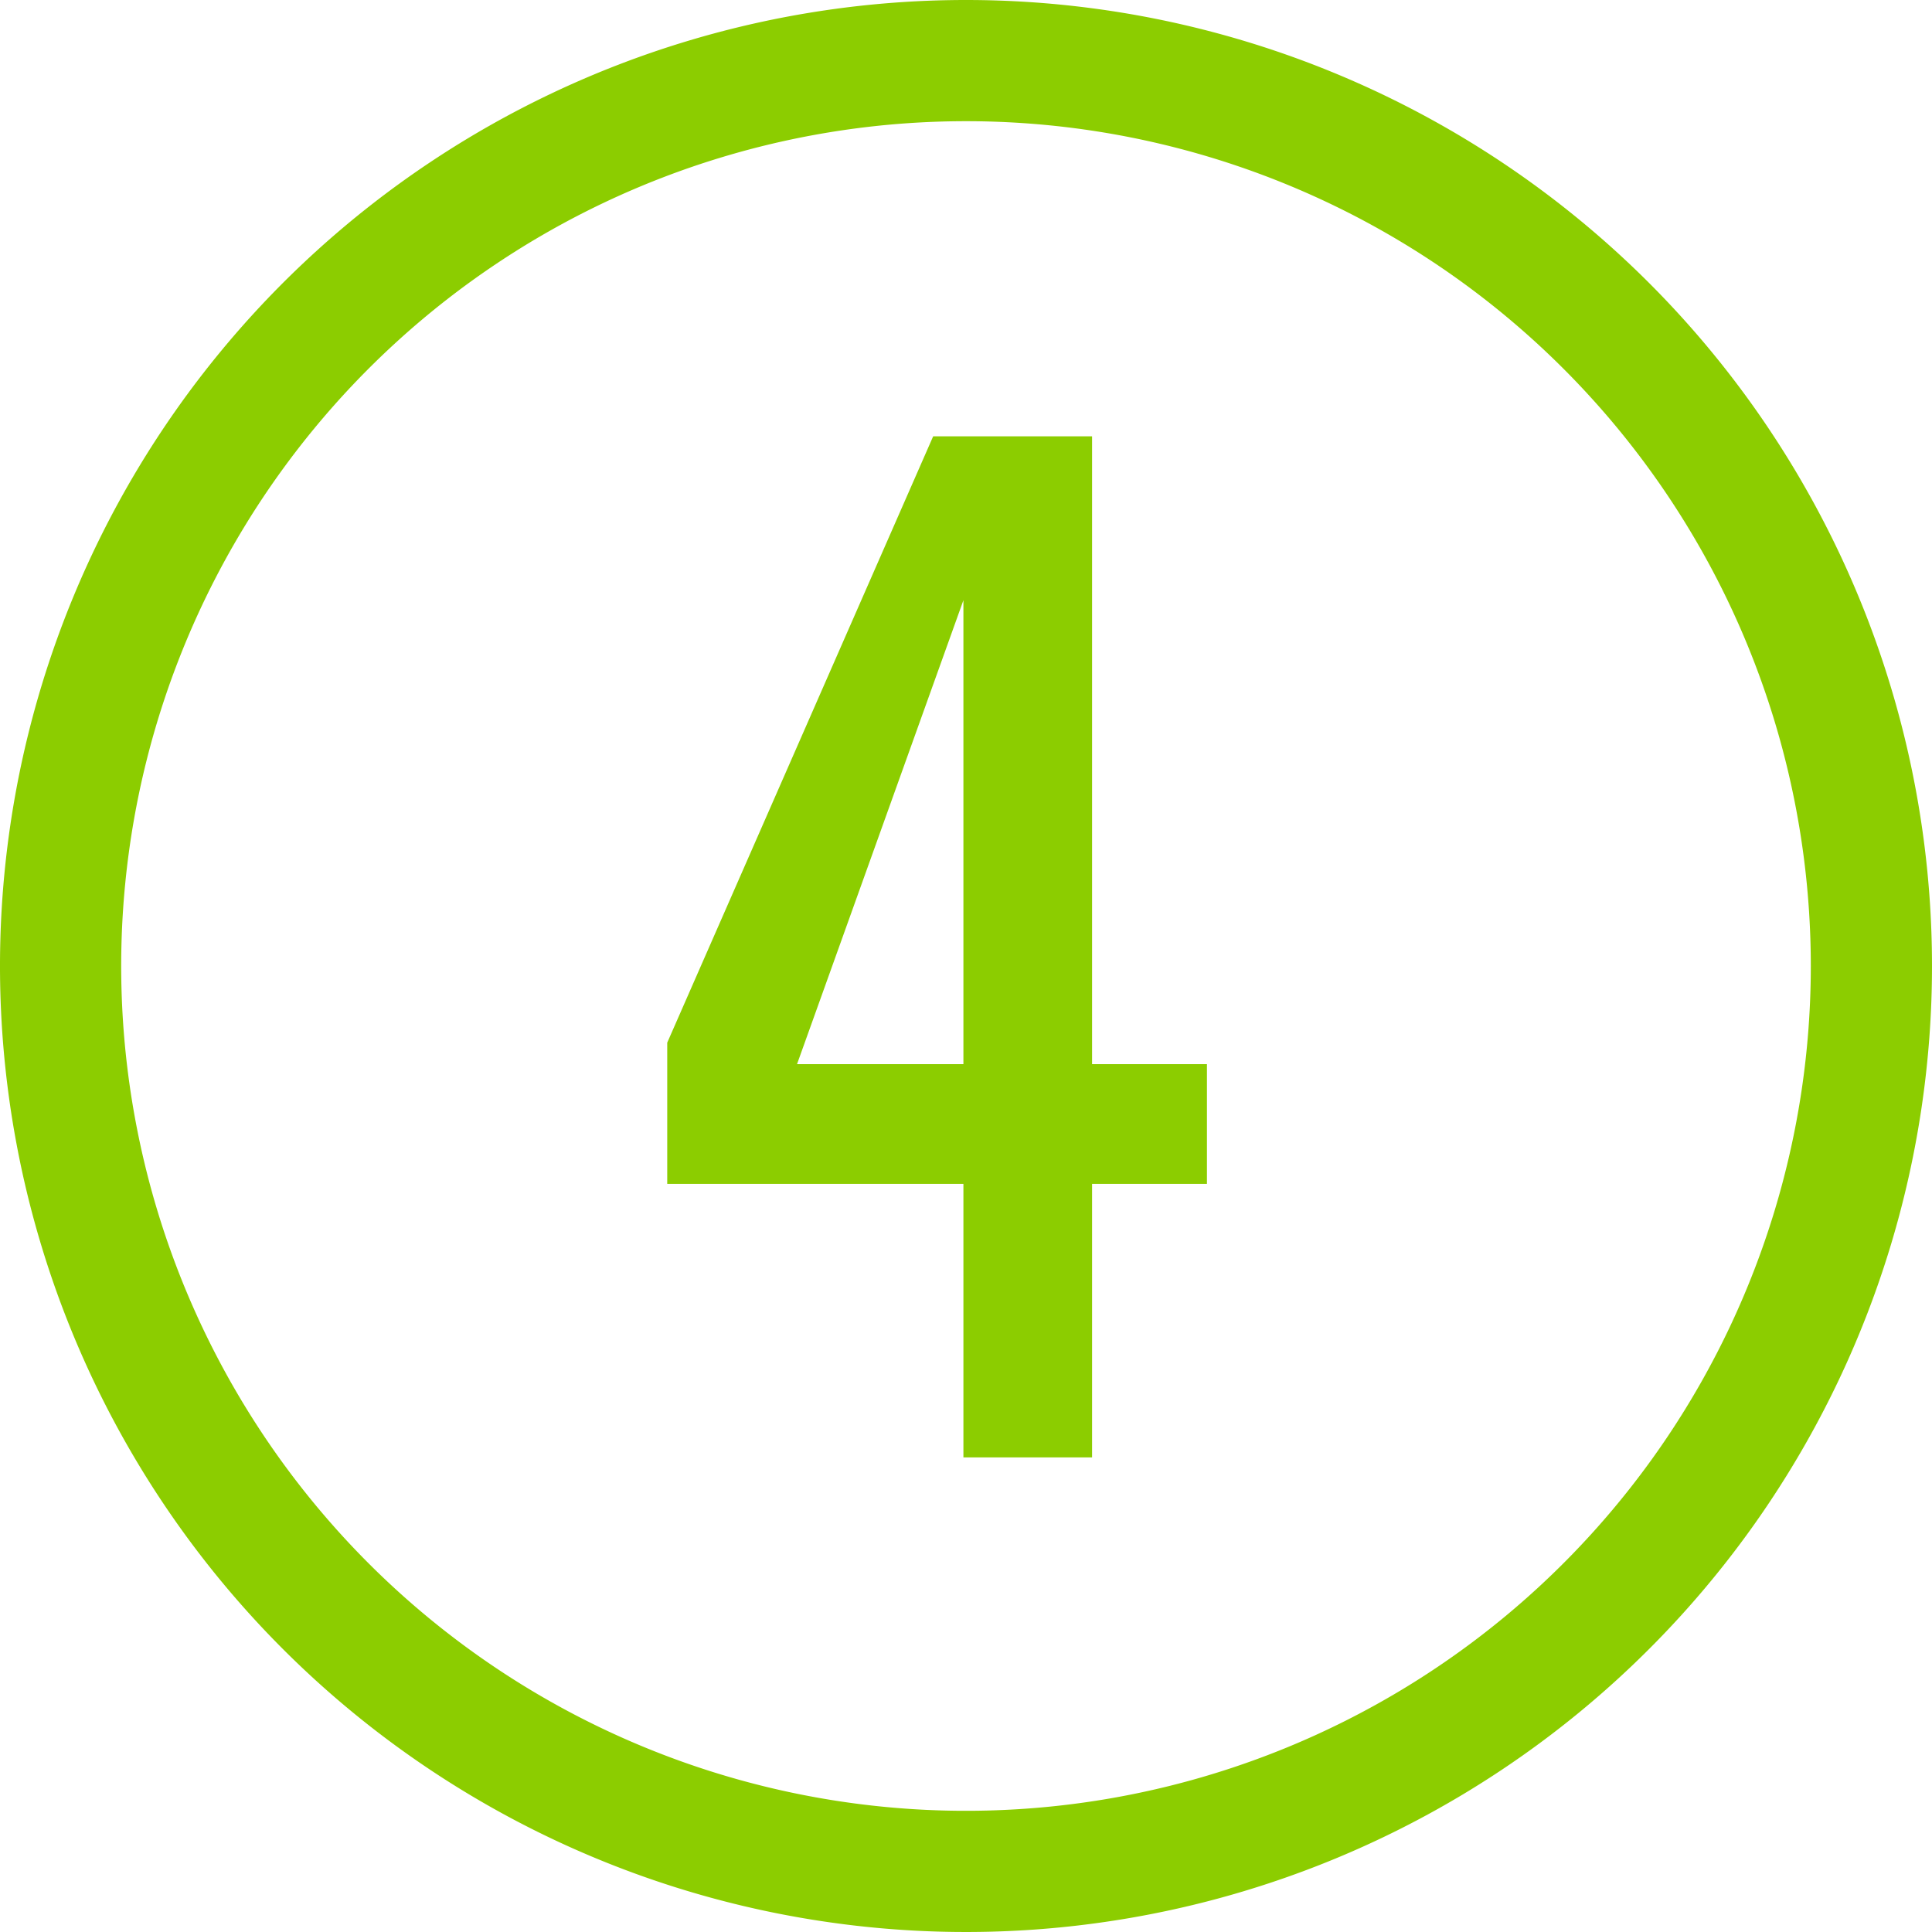
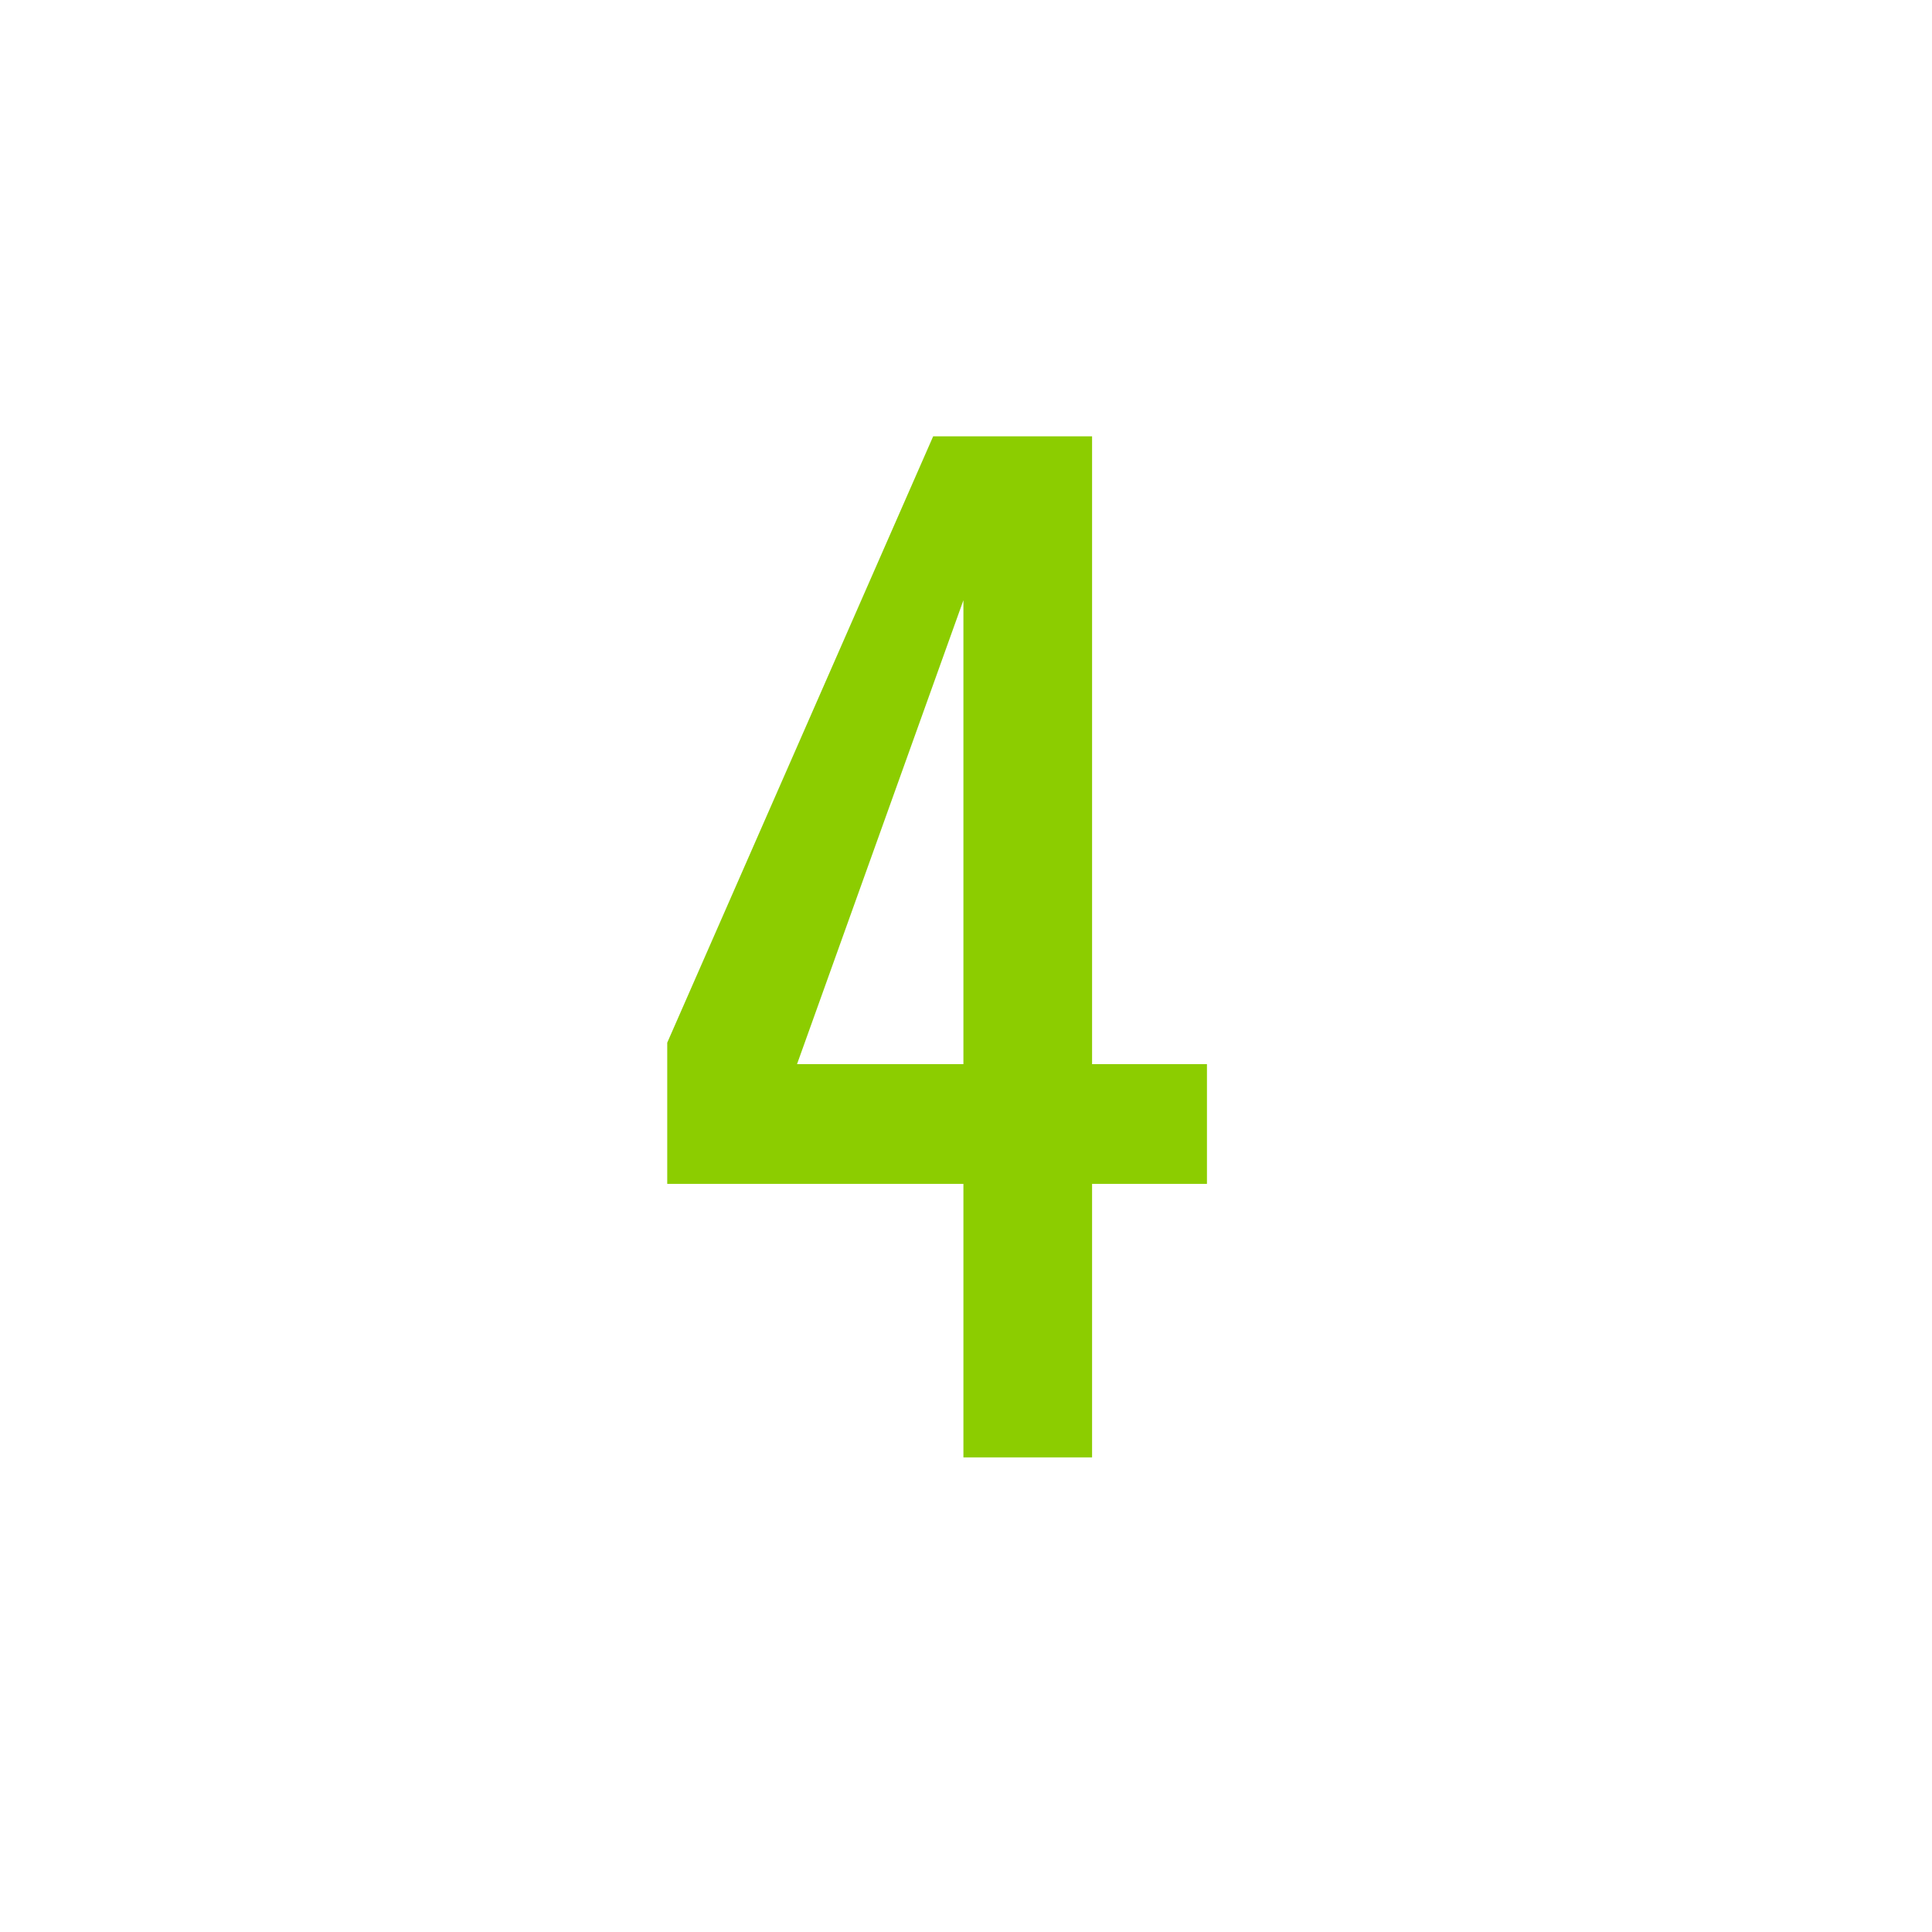
<svg xmlns="http://www.w3.org/2000/svg" viewBox="0 0 201.82 201.82">
  <defs>
    <style>.f4aa35f3-272f-4fba-bc71-451b91762aa9{fill:#8ccd00;}</style>
  </defs>
  <g id="b791e0a7-322b-4e3e-8195-f57a9ab16f30" data-name="Layer 2">
    <g id="aa289135-ad0a-4c7b-afa3-eff74174703d" data-name="Layer 1">
-       <path class="f4aa35f3-272f-4fba-bc71-451b91762aa9" d="M201.82,100.91A100.91,100.91,0,1,1,100.91,0,100.91,100.91,0,0,1,201.82,100.91ZM100.91,12.66a88.25,88.25,0,1,0,88.25,88.25A88.25,88.25,0,0,0,100.91,12.66Z" />
      <path class="f4aa35f3-272f-4fba-bc71-451b91762aa9" d="M100.64,152.24V123.67H69.7V108.92L97.48,45.58h16.6v65.58h12v12.51h-12v28.57ZM83.26,111.16h17.38V62.7Z" />
    </g>
  </g>
</svg>